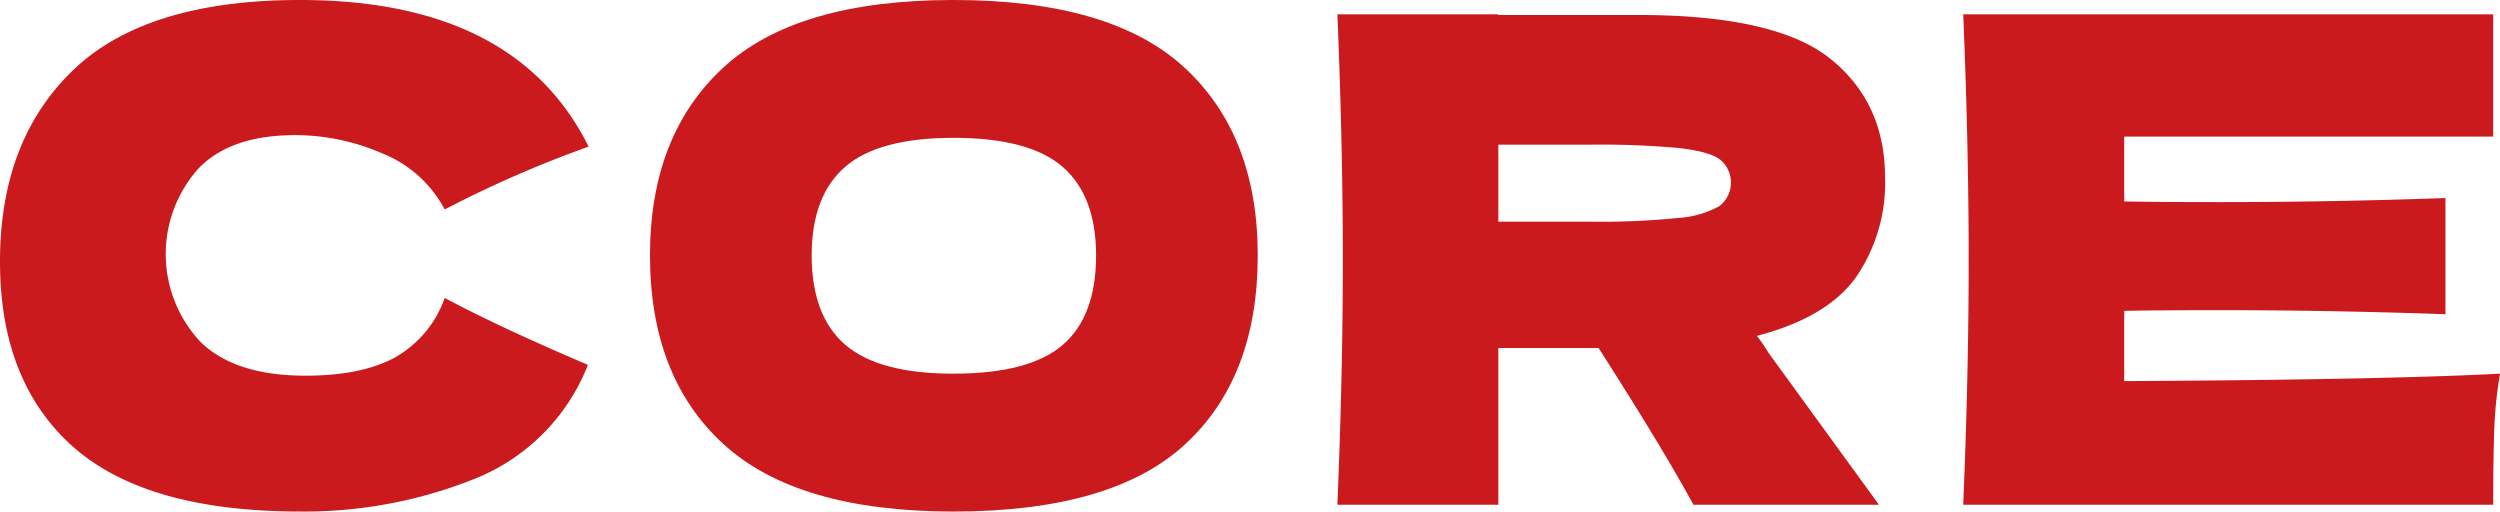
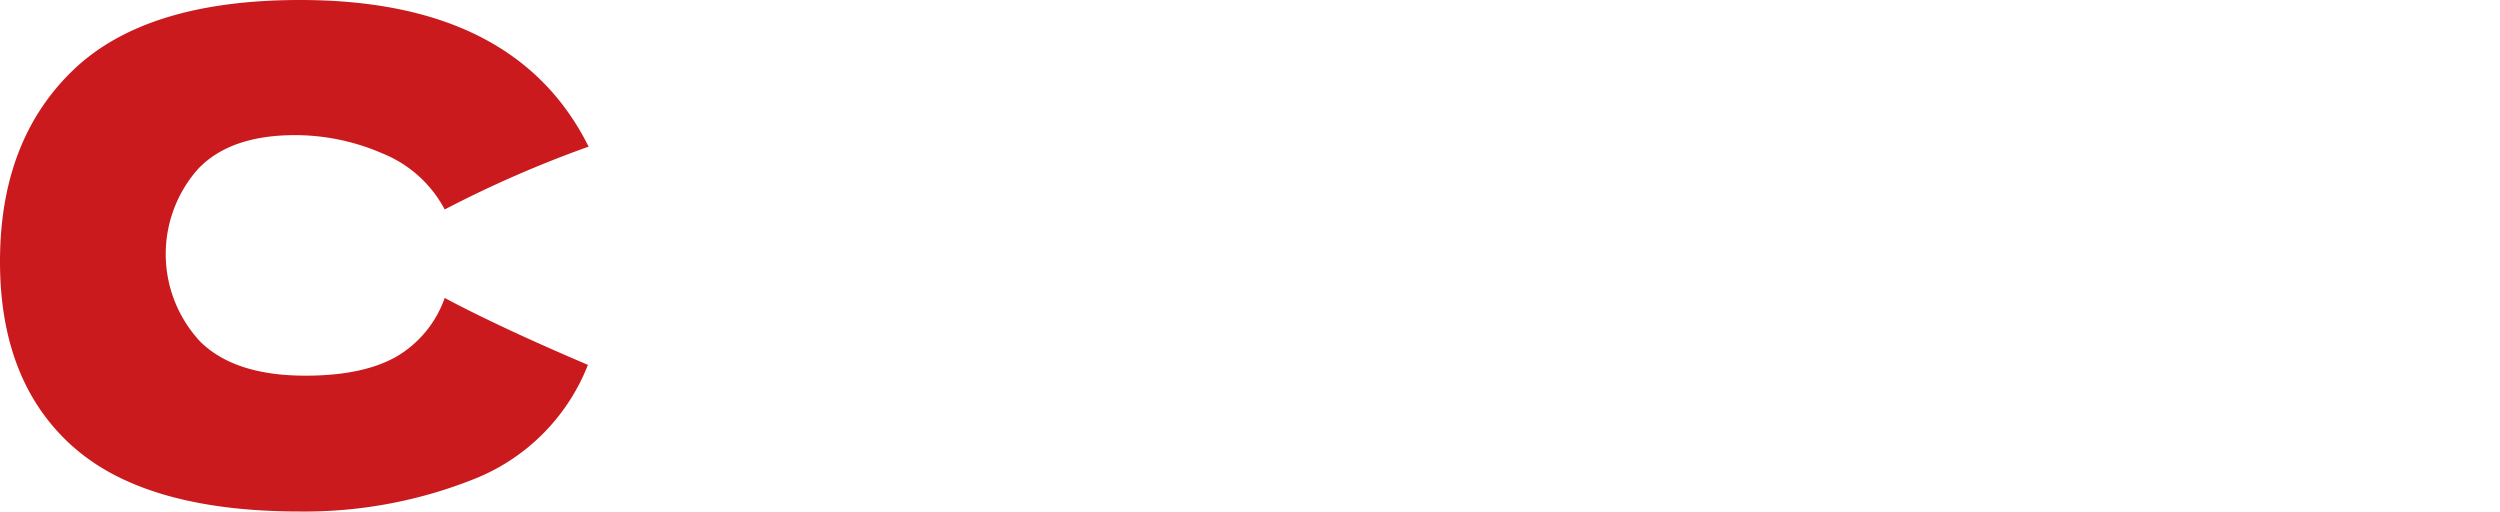
<svg xmlns="http://www.w3.org/2000/svg" width="303" height="62" viewBox="0 0 303 62">
  <g id="howto_core" transform="translate(-311.277 -4553.673)" style="isolation: isolate">
    <path id="パス_1202" data-name="パス 1202" d="M320.122,4607.81q-8.846-7.863-8.845-22.441,0-14.661,8.845-23.178t27.527-8.518q26.121,0,34.967,17.772a138.344,138.344,0,0,0-17.441,7.616,14.748,14.748,0,0,0-7.565-6.8,26.56,26.56,0,0,0-10.539-2.211q-7.937,0-11.821,4.135a15.548,15.548,0,0,0,.289,20.885q4.173,4.136,12.771,4.135,6.863,0,10.913-2.252a13.349,13.349,0,0,0,5.952-7.167q6.775,3.606,17.359,8.109a24.486,24.486,0,0,1-13.806,13.841,55.452,55.452,0,0,1-21.079,3.931q-18.682,0-27.527-7.863" fill="#ca1a1d" />
-     <path id="パス_1203" data-name="パス 1203" d="M399.066,4607.522q-8.927-8.148-8.928-22.892,0-14.576,8.888-22.769t27.9-8.189q19.1,0,27.983,8.189t8.887,22.769q0,14.825-8.845,22.932t-28.025,8.109q-18.93,0-27.857-8.149m41.085-12.04q4.047-3.479,4.051-10.852,0-7.206-4.051-10.729t-13.228-3.521q-9.092,0-13.143,3.521t-4.05,10.729q0,7.291,4.05,10.812t13.143,3.521q9.178,0,13.228-3.481" transform="translate(-0.081)" fill="#ca1a1d" />
-     <path id="パス_1204" data-name="パス 1204" d="M536.4,4587.255q-3.513,4.913-12.027,7.123a19.934,19.934,0,0,1,1.4,2.046l13.392,18.42H516.681q-3.639-6.71-11.491-18.993H493.039v18.993H473.53q.662-15.882.661-29.717t-.661-29.719h19.509v.081h16.946q16.7,0,23.312,5.322t6.612,14.409a20.142,20.142,0,0,1-3.513,12.034m-43.357-16.046v9.333H504.2a92.959,92.959,0,0,0,10.623-.45,11.825,11.825,0,0,0,5-1.434,3.607,3.607,0,0,0,.083-5.648q-1.325-.982-4.96-1.393a104.335,104.335,0,0,0-10.747-.409Z" transform="translate(-0.162)" fill="#ca1a1d" />
-     <path id="パス_1205" data-name="パス 1205" d="M568.966,4599.863q31.411-.163,45.548-.9a51.044,51.044,0,0,0-.7,6.918q-.125,3.561-.124,8.964H549.457q.662-15.88.661-29.718t-.661-29.718h64.231v14.818H568.966v7.859q3.969.083,11.738.082,13.145,0,27.2-.491v14.081q-14.055-.492-27.2-.491-7.77,0-11.738.082Z" transform="translate(-0.237)" fill="#ca1a1d" />
  </g>
</svg>